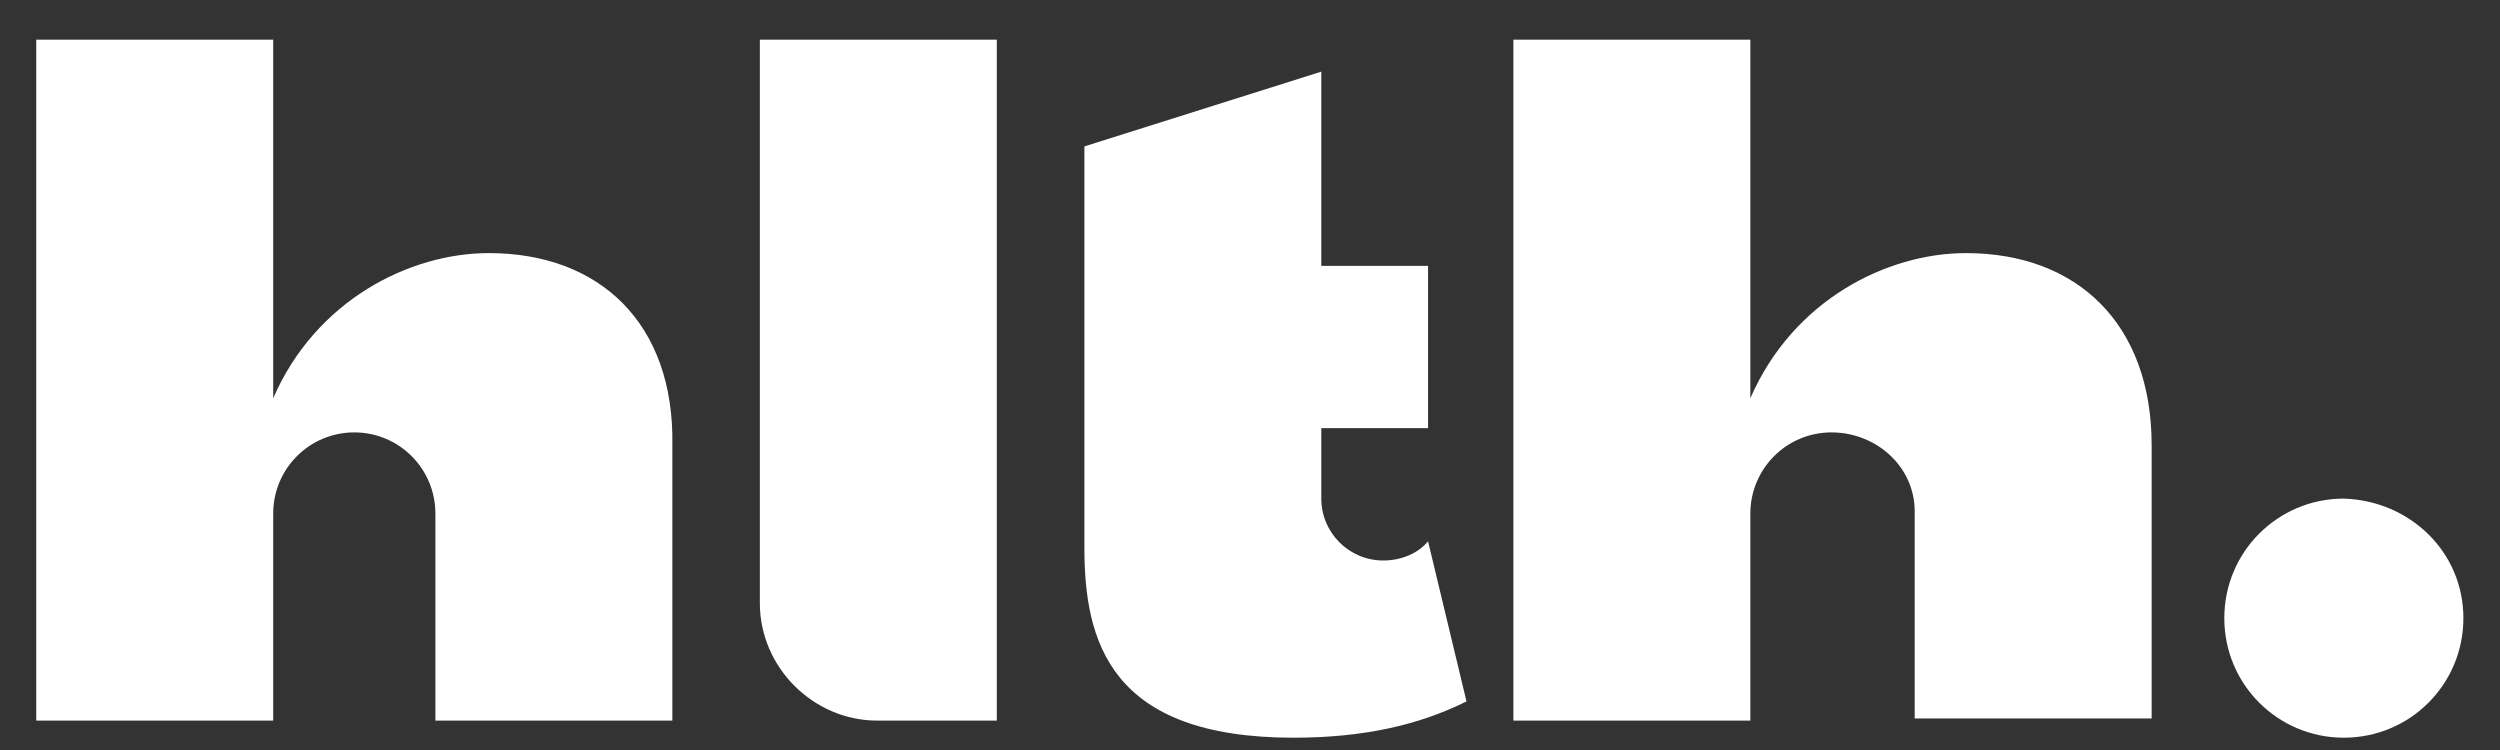
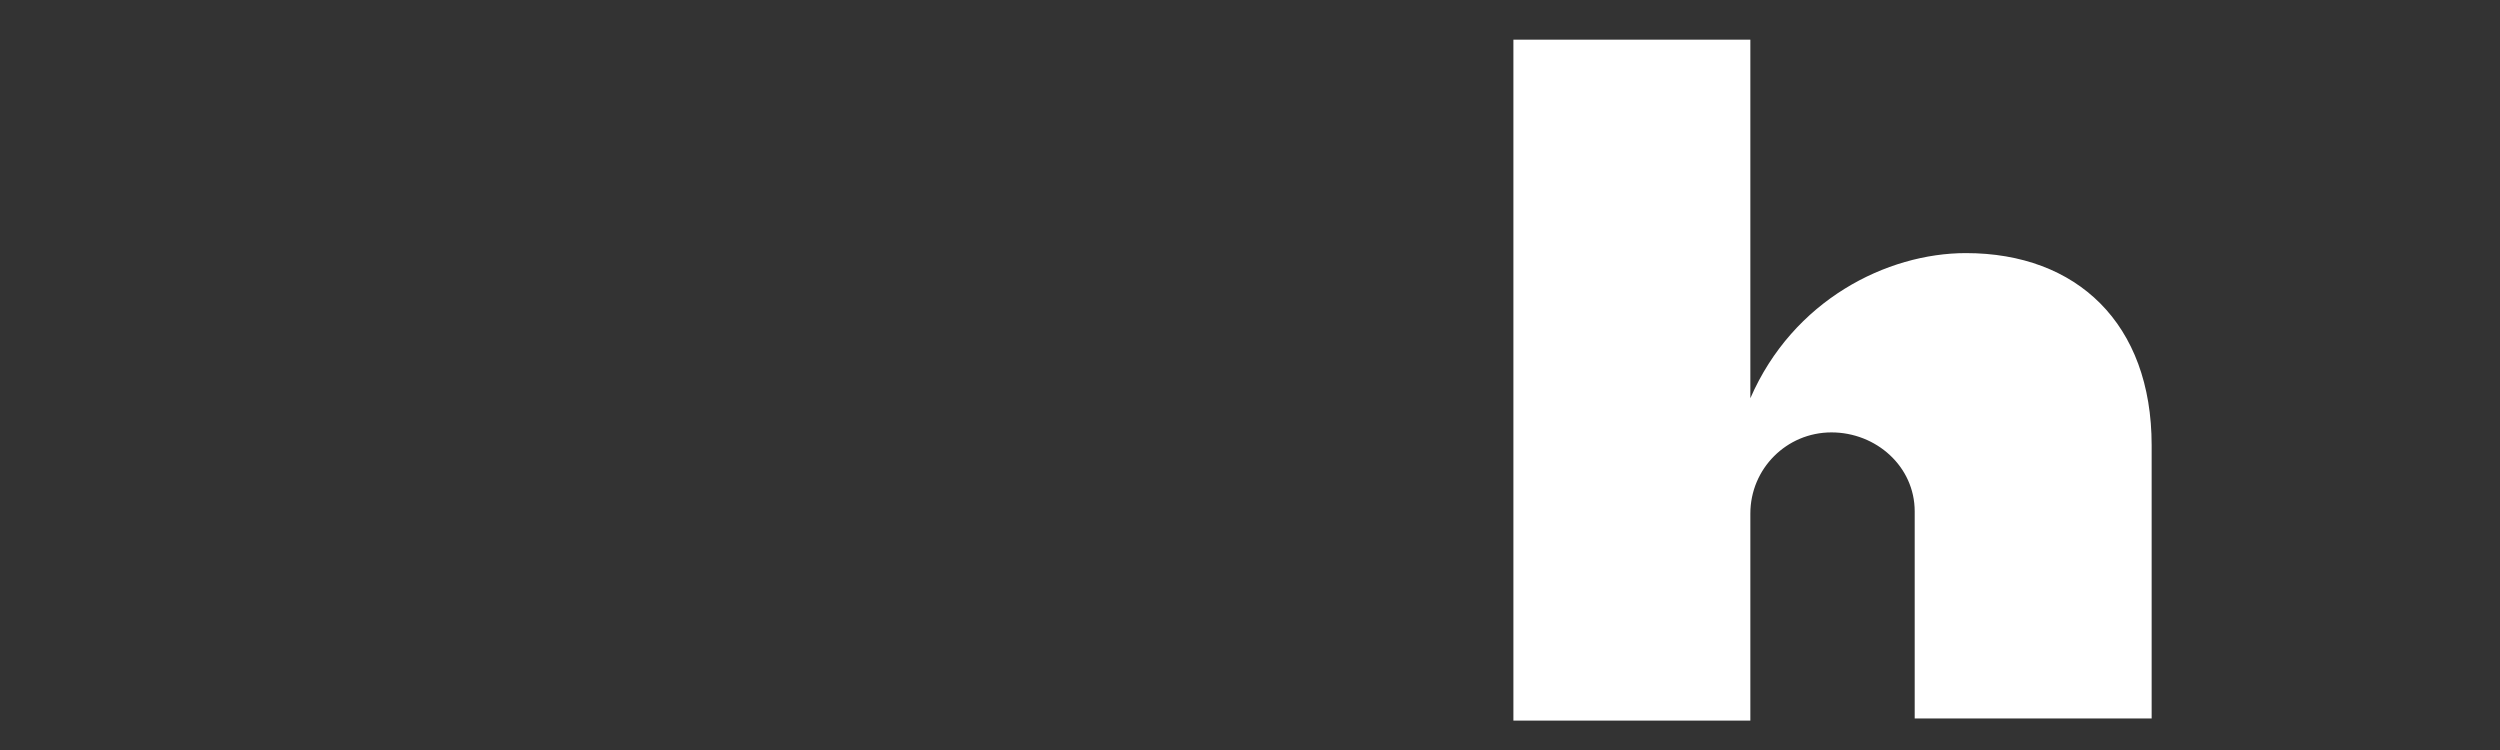
<svg xmlns="http://www.w3.org/2000/svg" width="50" height="15" viewBox="0 0 50 15" fill="none">
  <rect x="0" y="0" width="50" height="15" fill="#333333" stroke="none" />
-   <path d="M49.268 12.363C49.268 13.686 48.201 14.754 46.877 14.754C45.554 14.754 44.486 13.686 44.486 12.363C44.486 11.039 45.554 9.972 46.877 9.972C48.201 10.015 49.268 11.039 49.268 12.363Z" fill="white" />
-   <path d="M9.776 5.062C8.196 5.062 6.317 6.001 5.464 7.965V0.793H0.725V14.412H5.464V10.271C5.464 9.374 6.189 8.648 7.086 8.648C7.982 8.648 8.708 9.374 8.708 10.271V14.412H13.447V8.905C13.49 6.471 11.996 5.062 9.776 5.062Z" fill="white" />
-   <path d="M17.545 14.412H19.936V0.793H15.197V12.064C15.197 13.345 16.265 14.412 17.545 14.412Z" fill="white" />
-   <path d="M28.561 10.826C28.348 11.082 28.006 11.21 27.665 11.21C26.981 11.21 26.426 10.655 26.426 9.972V8.563H28.561V8.392V5.318H26.426V1.433L21.688 2.928V10.954C21.688 12.832 22.2 14.754 25.871 14.754C27.28 14.754 28.39 14.497 29.33 14.028L28.561 10.826Z" fill="white" />
  <path d="M39.319 5.062C37.739 5.062 35.86 6.001 35.007 7.965V0.793H30.268V14.412H35.007V10.271C35.007 9.374 35.732 8.648 36.629 8.648C37.525 8.648 38.294 9.331 38.294 10.228V14.369H43.033V8.905C43.033 6.471 41.538 5.062 39.319 5.062Z" fill="white" />
</svg>